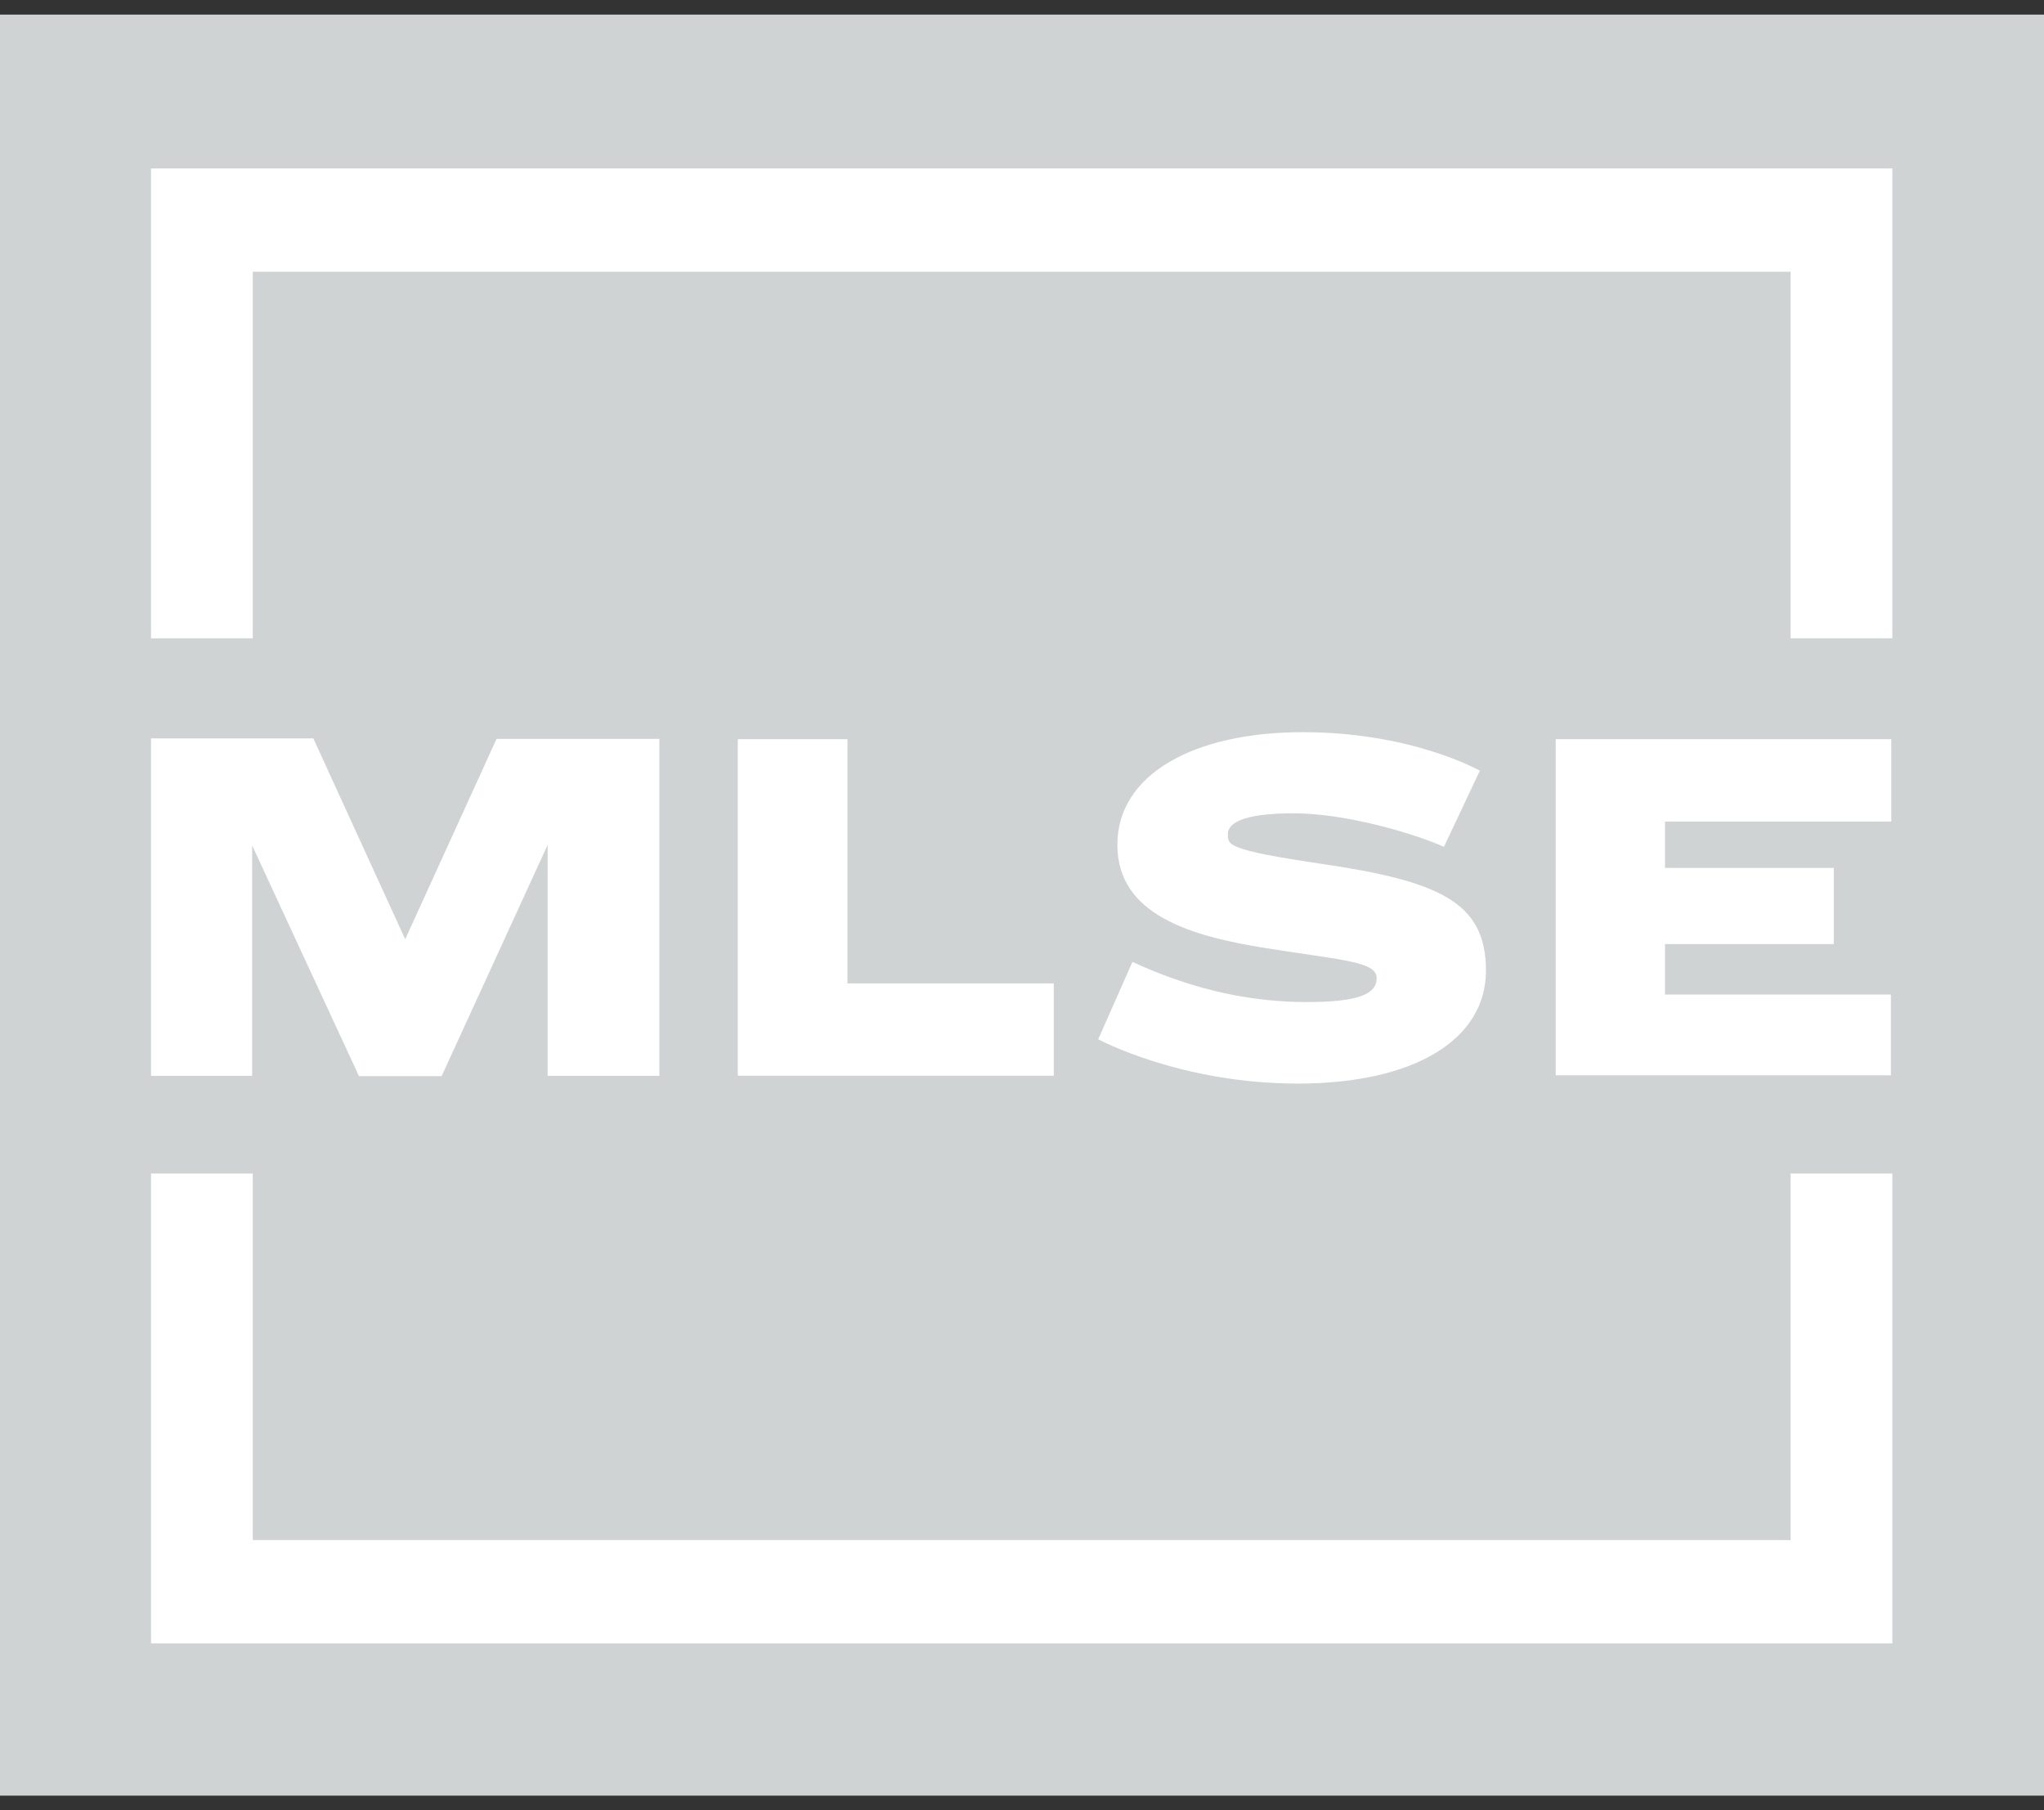
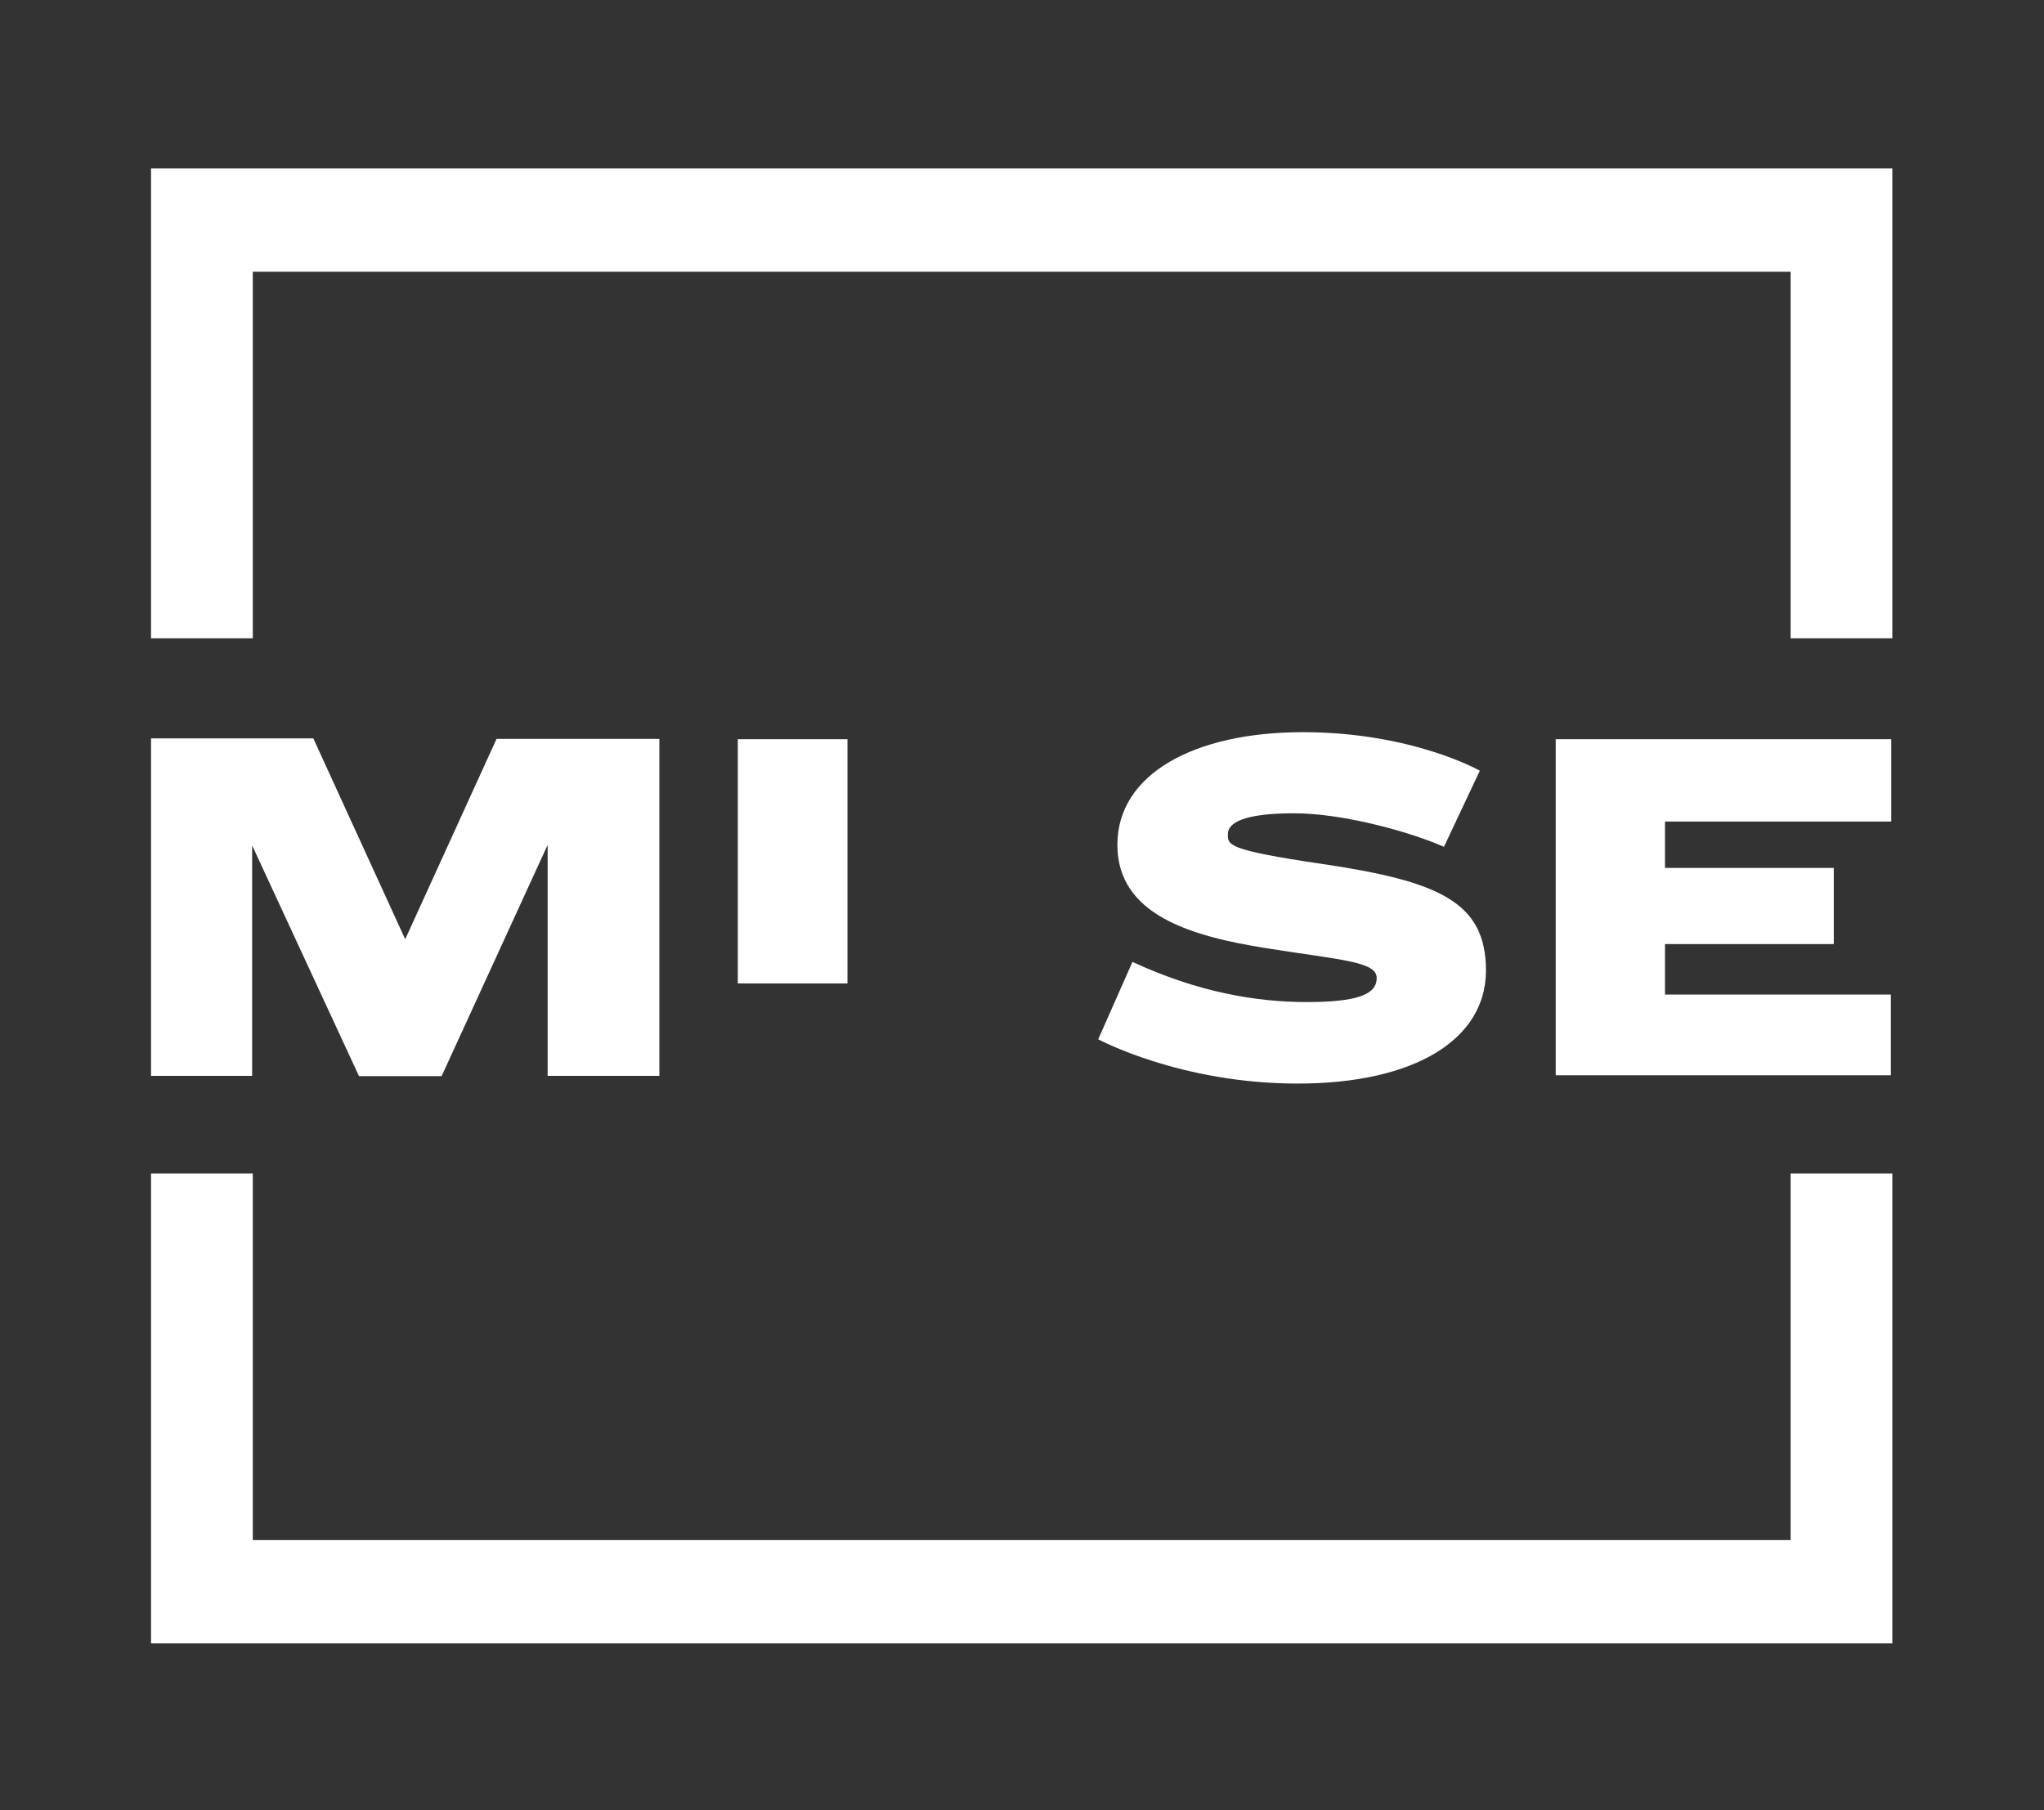
<svg xmlns="http://www.w3.org/2000/svg" width="70" height="62" viewBox="0 0 70 62" fill="none">
  <rect x="0" y="0" width="70" height="62" fill="#333333" stroke="none" />
  <g clip-path="url(#clip0_8058_4374)">
-     <path d="M70 0.5H0V61.5H70V0.5Z" fill="#D0D3D4" />
    <path d="M62.637 5.769H61.322H8.657H5.172V9.307V21.862H8.657V9.307H61.322V21.862H64.806V5.769H62.637Z" fill="white" />
    <path d="M61.322 40.193V52.748H8.657V40.193H5.172V56.286H7.343H8.657H61.322H64.806V52.748V40.193H61.322Z" fill="white" />
    <path d="M5.172 36.848H8.635V28.956L12.294 36.857H15.124L18.755 28.937V36.848H22.581V25.307H17.005L13.877 32.169L10.73 25.289H5.172V36.848Z" fill="white" />
-     <path d="M25.267 25.317V36.843H36.088V33.682H29.023V25.317H25.267Z" fill="white" />
+     <path d="M25.267 25.317V36.843V33.682H29.023V25.317H25.267Z" fill="white" />
    <path d="M64.756 36.828H53.278V25.317H64.77V28.138H57.02V29.726H62.801V32.334H57.02V34.063H64.756V36.828Z" fill="white" />
    <path d="M38.783 32.944L37.61 35.595C37.61 35.595 40.416 37.112 44.438 37.112C48.46 37.112 50.889 35.595 50.889 33.242C50.889 30.89 49.282 30.18 45.248 29.585C41.981 29.104 42.051 28.933 42.051 28.564C42.051 28.196 42.553 27.855 44.312 27.855C46.071 27.855 48.404 28.535 49.45 29.004L50.679 26.396C50.679 26.396 48.362 25.077 44.62 25.077C40.877 25.077 38.266 26.523 38.266 28.933C38.266 31.342 40.793 32.066 43.377 32.477C45.96 32.887 47.147 32.931 47.147 33.498C47.147 34.065 46.477 34.32 44.745 34.32C43.014 34.32 41.017 33.979 38.783 32.945V32.944Z" fill="white" />
  </g>
  <defs>
    <clipPath id="clip0_8058_4374">
      <rect width="70" height="62" fill="white" />
    </clipPath>
  </defs>
</svg>